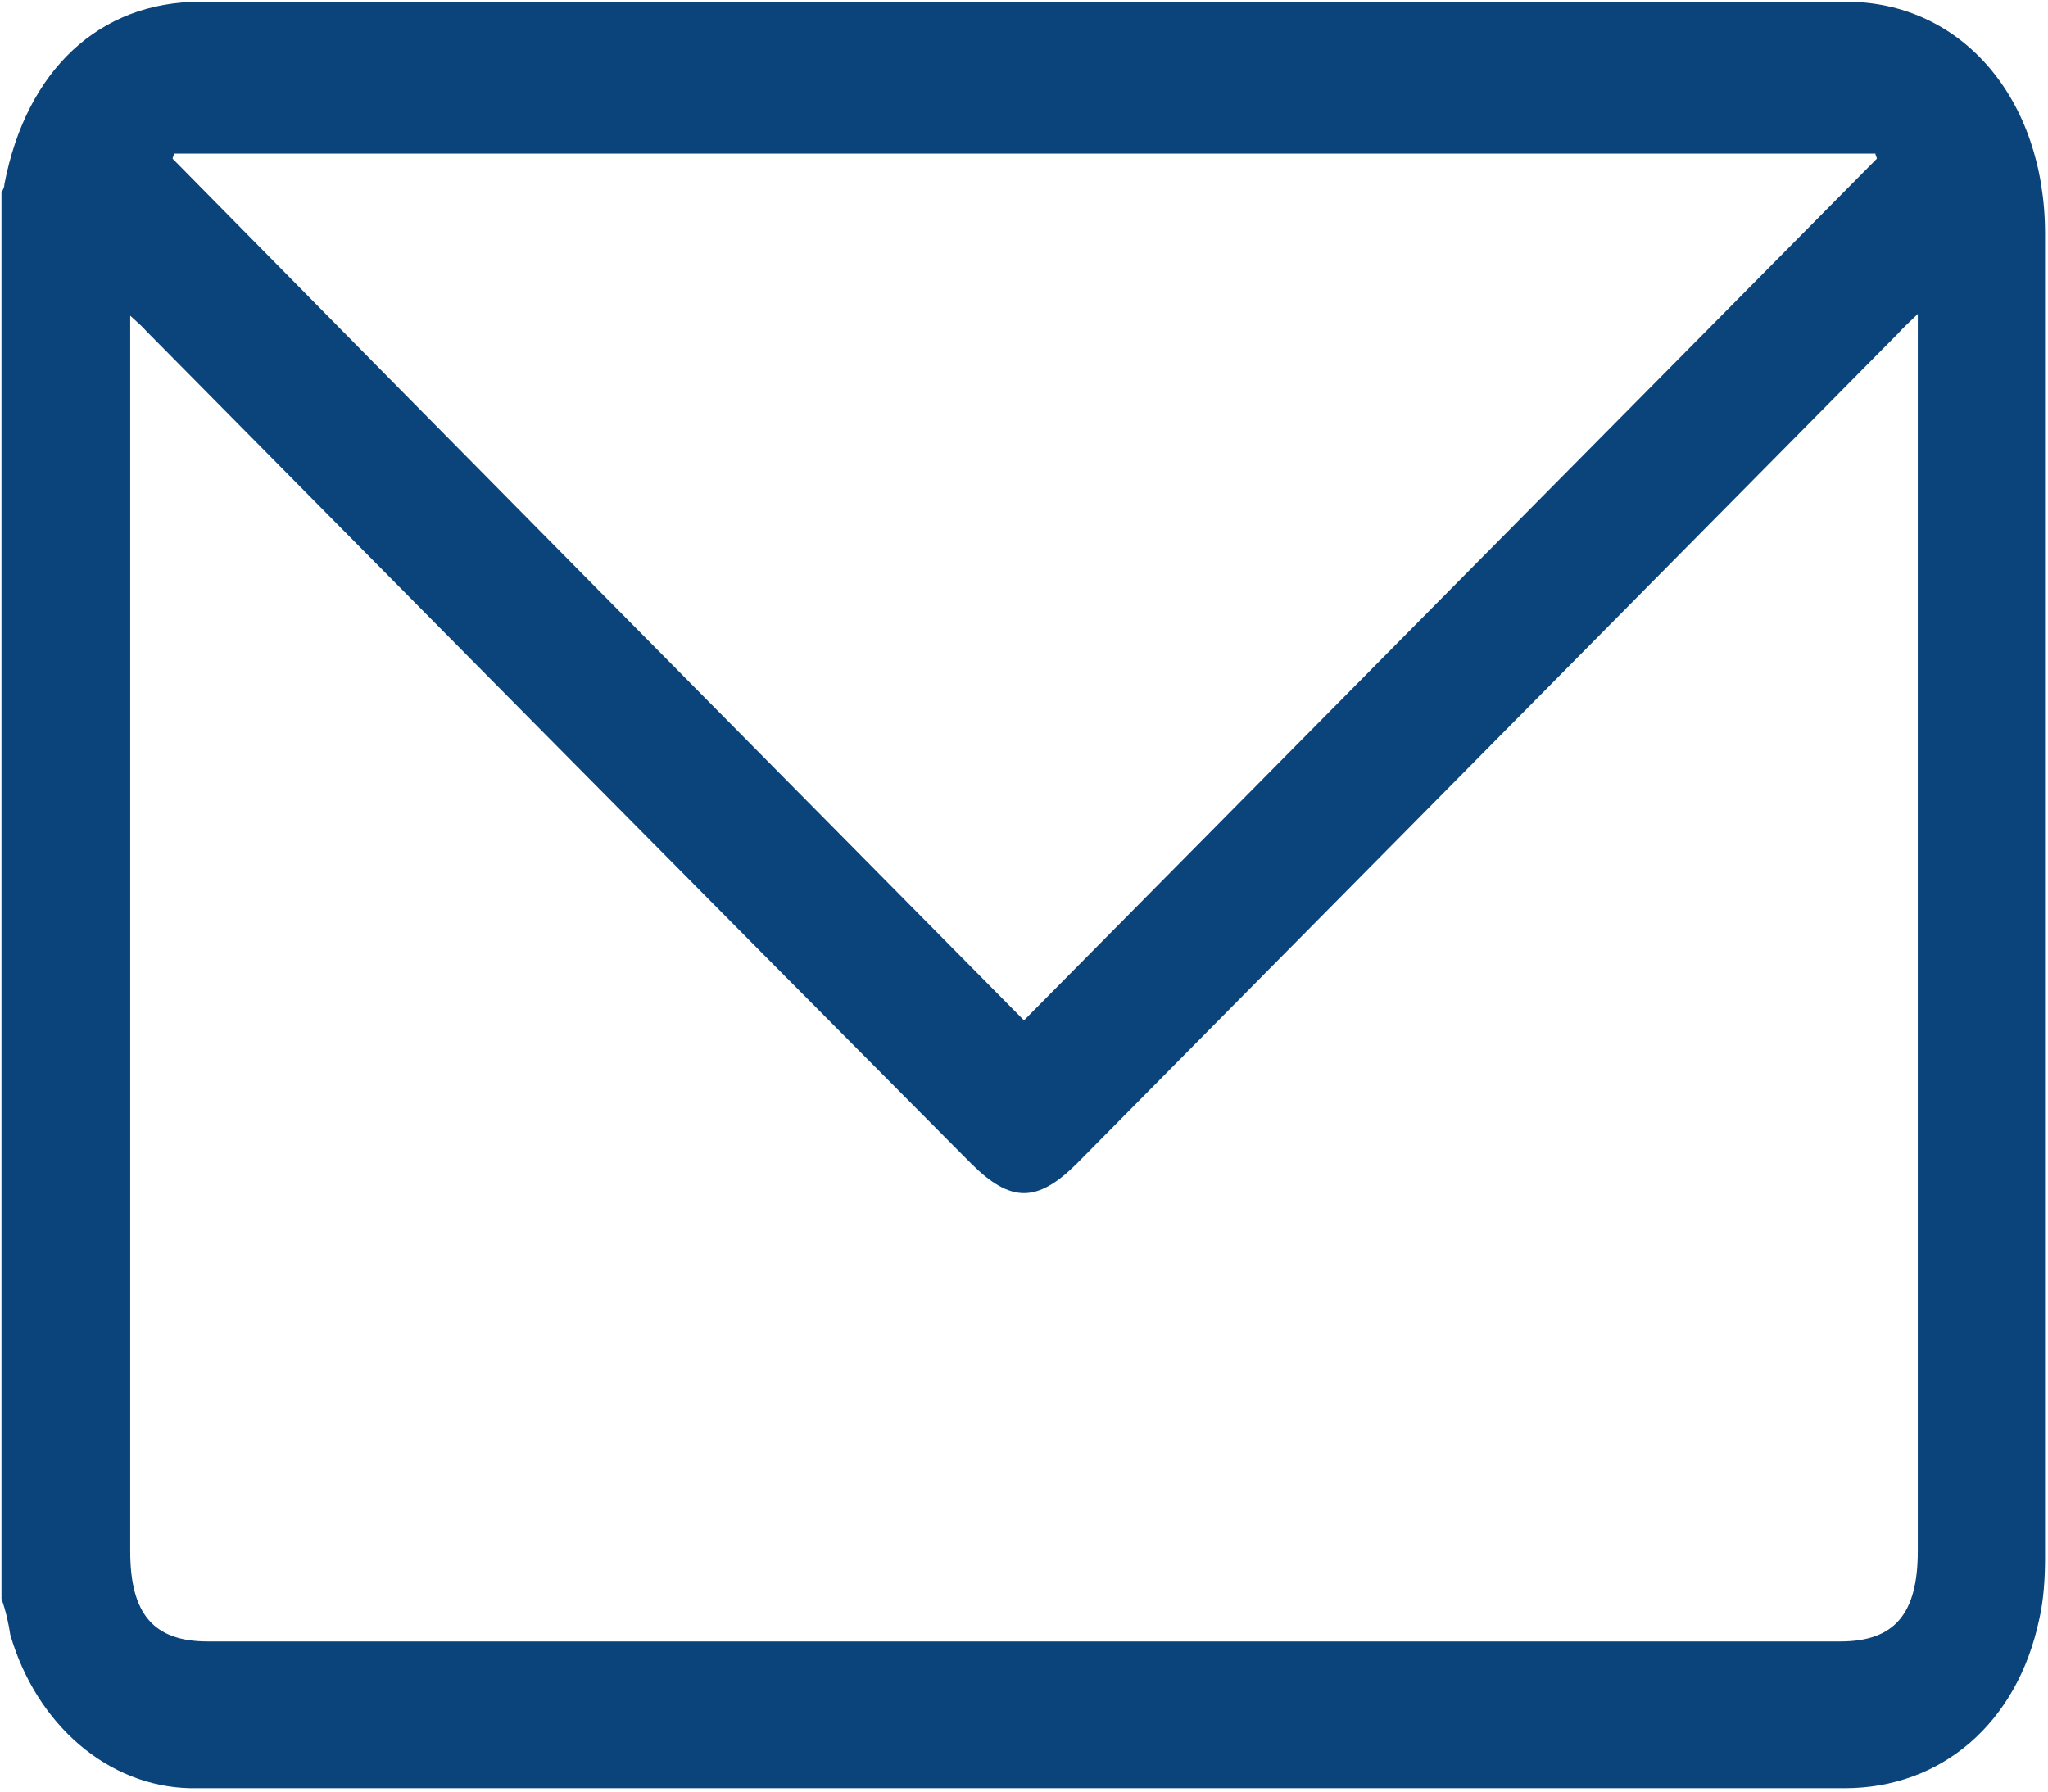
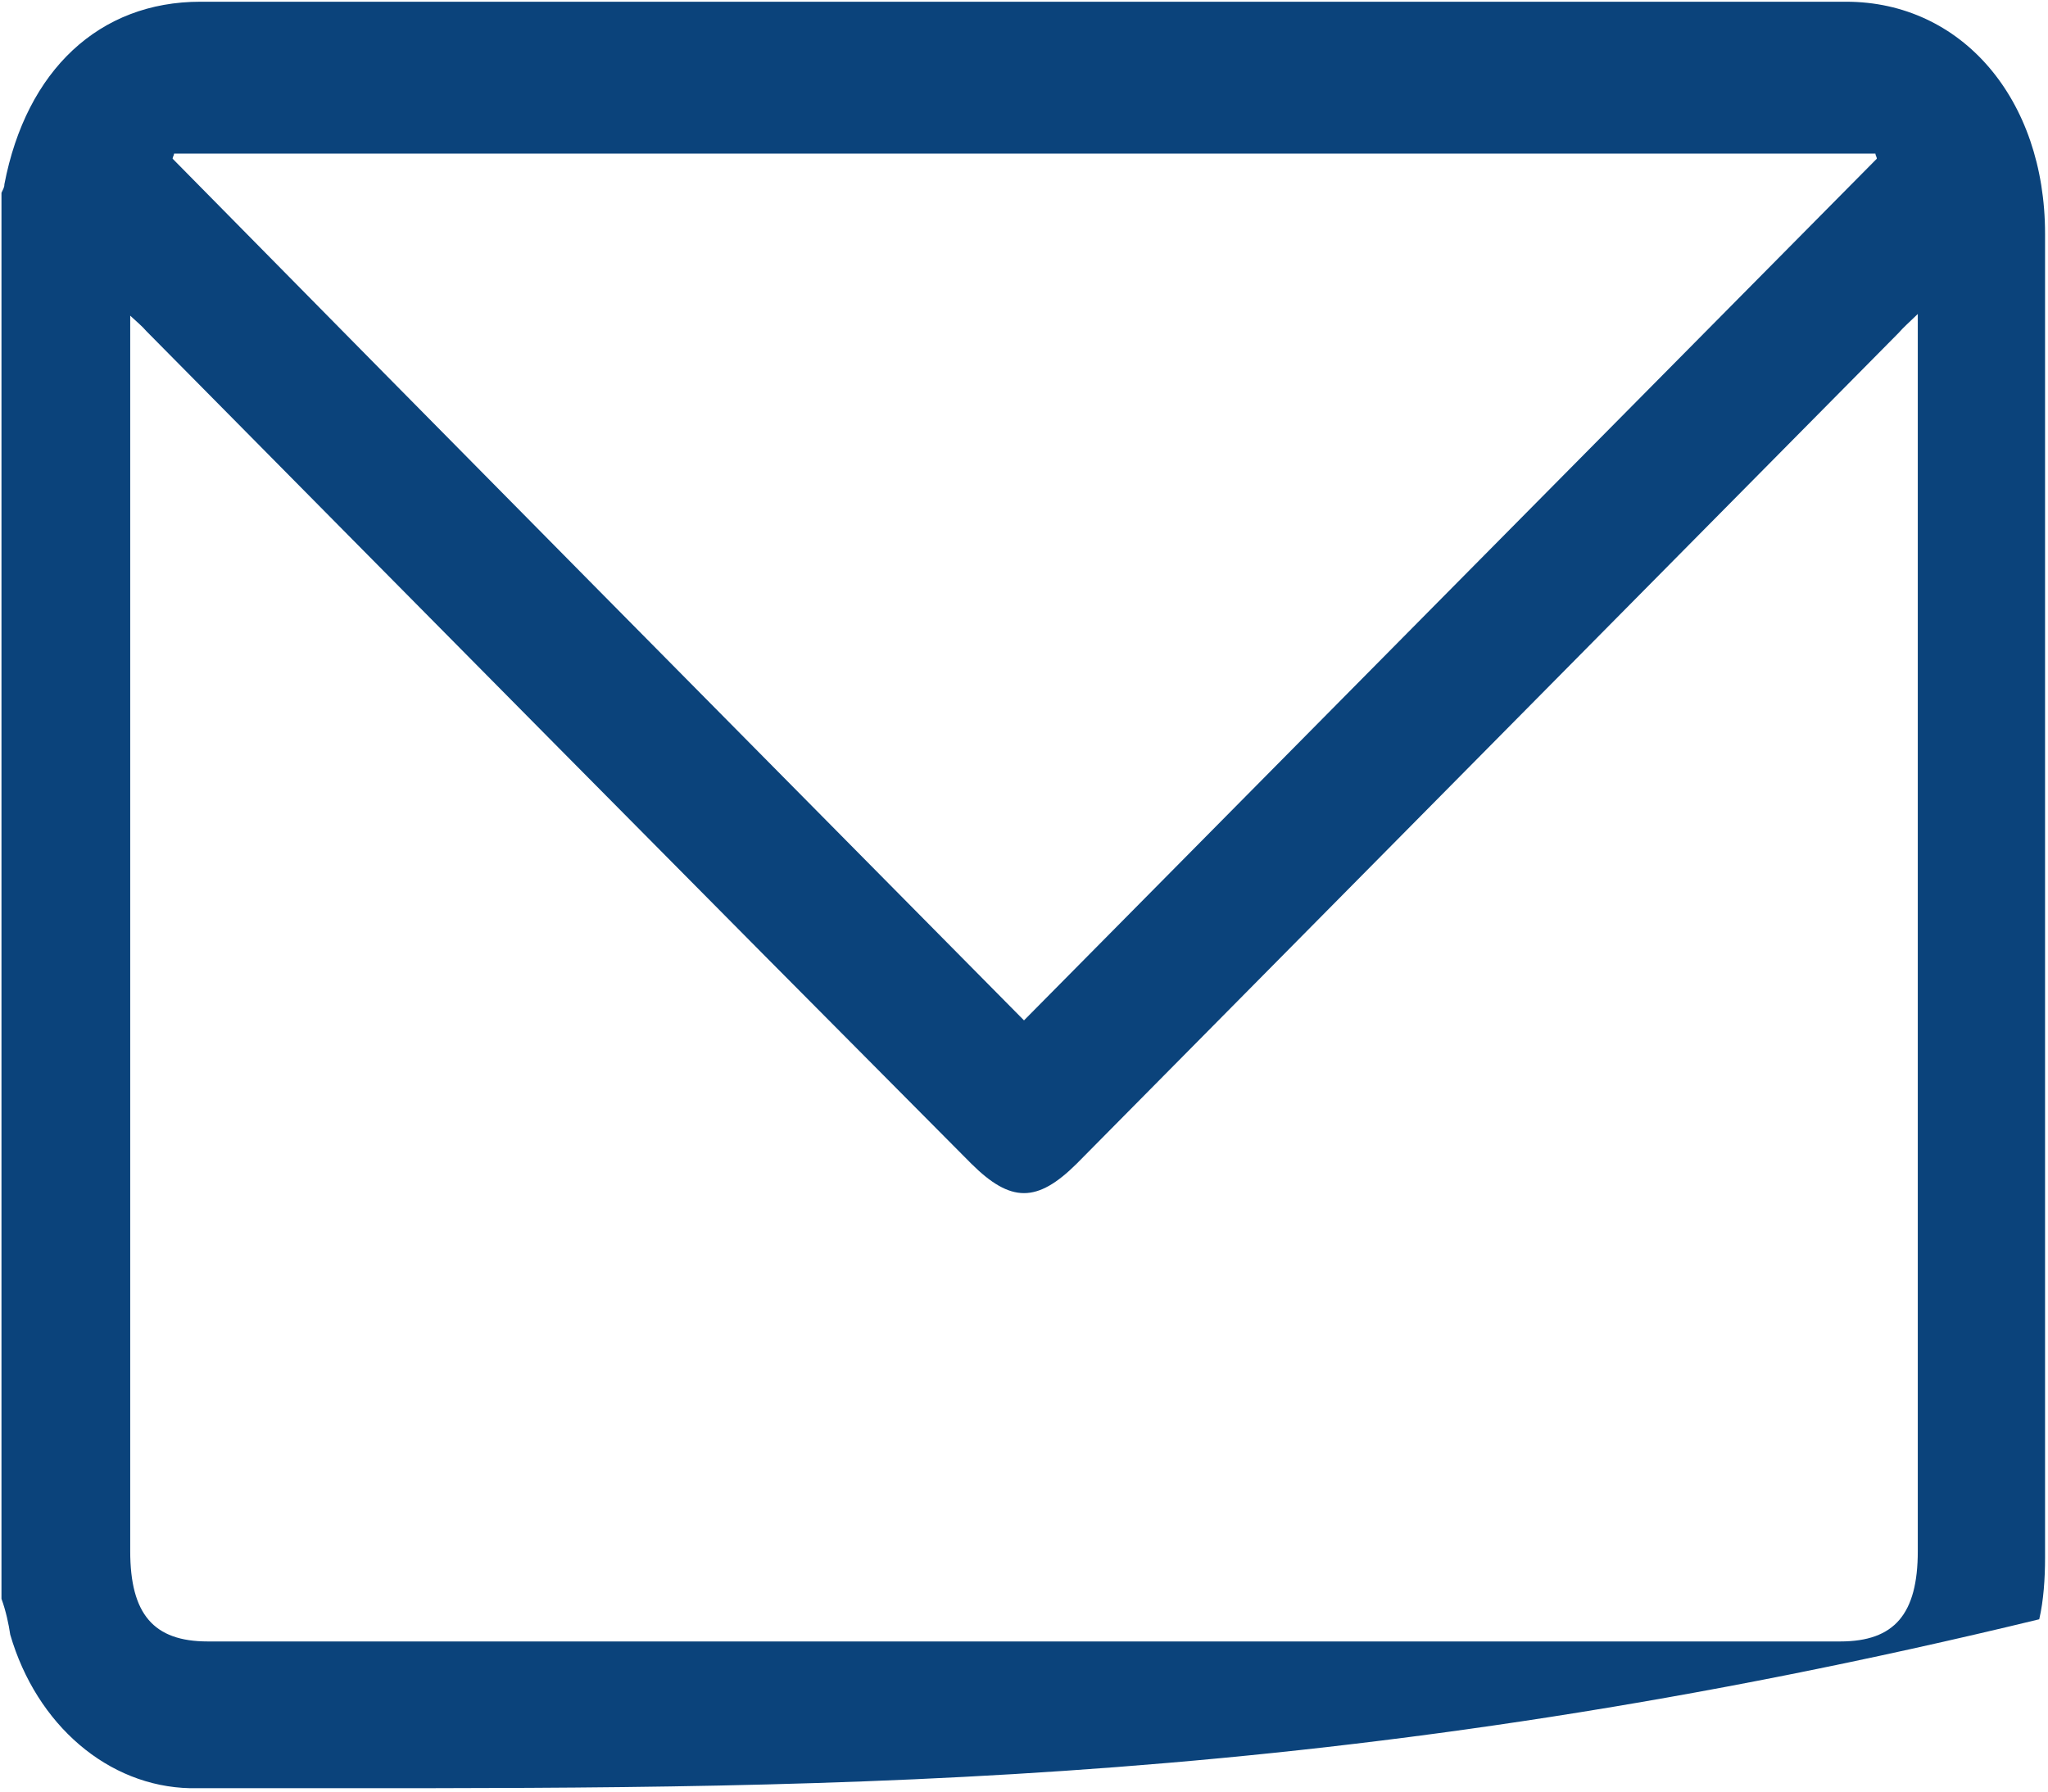
<svg xmlns="http://www.w3.org/2000/svg" width="64" height="56" viewBox="0 0 64 56" fill="none">
-   <path d="M0.046 49.974C0.046 35.307 0.046 20.694 0.046 6.027C0.091 5.92 0.137 5.867 0.137 5.76C0.823 2.187 3.109 0.054 6.263 0.054C23.406 0.054 40.548 0.054 57.691 0.054C61.303 0.054 63.908 3.094 63.908 7.307C63.908 21.12 63.908 34.88 63.908 48.694C63.908 49.334 63.863 50.027 63.726 50.614C63.04 53.867 60.663 55.894 57.646 55.894C41.966 55.894 26.286 55.894 10.606 55.894C9.051 55.894 7.497 55.894 5.943 55.894C3.383 55.84 1.143 53.92 0.32 51.094C0.274 50.774 0.183 50.347 0.046 49.974ZM59.931 9.814C59.657 10.08 59.474 10.24 59.337 10.4C50.788 19.04 42.194 27.734 33.646 36.374C32.411 37.6 31.588 37.6 30.354 36.374C21.76 27.734 13.166 19.04 4.571 10.347C4.434 10.187 4.297 10.08 4.069 9.867C4.069 10.24 4.069 10.454 4.069 10.72C4.069 23.307 4.069 35.894 4.069 48.48C4.069 50.454 4.8 51.307 6.491 51.307C23.497 51.307 40.503 51.307 57.508 51.307C59.2 51.307 59.931 50.454 59.931 48.48C59.931 35.894 59.931 23.307 59.931 10.72C59.931 10.454 59.931 10.187 59.931 9.814ZM58.651 4.96C58.651 4.907 58.606 4.854 58.606 4.8C40.868 4.8 23.131 4.8 5.44 4.8C5.44 4.854 5.394 4.907 5.394 4.96C14.217 13.92 23.086 22.88 32 31.894C40.914 22.88 49.783 13.92 58.651 4.96Z" fill="#0B437B" />
+   <path d="M0.046 49.974C0.046 35.307 0.046 20.694 0.046 6.027C0.091 5.92 0.137 5.867 0.137 5.76C0.823 2.187 3.109 0.054 6.263 0.054C23.406 0.054 40.548 0.054 57.691 0.054C61.303 0.054 63.908 3.094 63.908 7.307C63.908 21.12 63.908 34.88 63.908 48.694C63.908 49.334 63.863 50.027 63.726 50.614C41.966 55.894 26.286 55.894 10.606 55.894C9.051 55.894 7.497 55.894 5.943 55.894C3.383 55.84 1.143 53.92 0.32 51.094C0.274 50.774 0.183 50.347 0.046 49.974ZM59.931 9.814C59.657 10.08 59.474 10.24 59.337 10.4C50.788 19.04 42.194 27.734 33.646 36.374C32.411 37.6 31.588 37.6 30.354 36.374C21.76 27.734 13.166 19.04 4.571 10.347C4.434 10.187 4.297 10.08 4.069 9.867C4.069 10.24 4.069 10.454 4.069 10.72C4.069 23.307 4.069 35.894 4.069 48.48C4.069 50.454 4.8 51.307 6.491 51.307C23.497 51.307 40.503 51.307 57.508 51.307C59.2 51.307 59.931 50.454 59.931 48.48C59.931 35.894 59.931 23.307 59.931 10.72C59.931 10.454 59.931 10.187 59.931 9.814ZM58.651 4.96C58.651 4.907 58.606 4.854 58.606 4.8C40.868 4.8 23.131 4.8 5.44 4.8C5.44 4.854 5.394 4.907 5.394 4.96C14.217 13.92 23.086 22.88 32 31.894C40.914 22.88 49.783 13.92 58.651 4.96Z" fill="#0B437B" />
</svg>